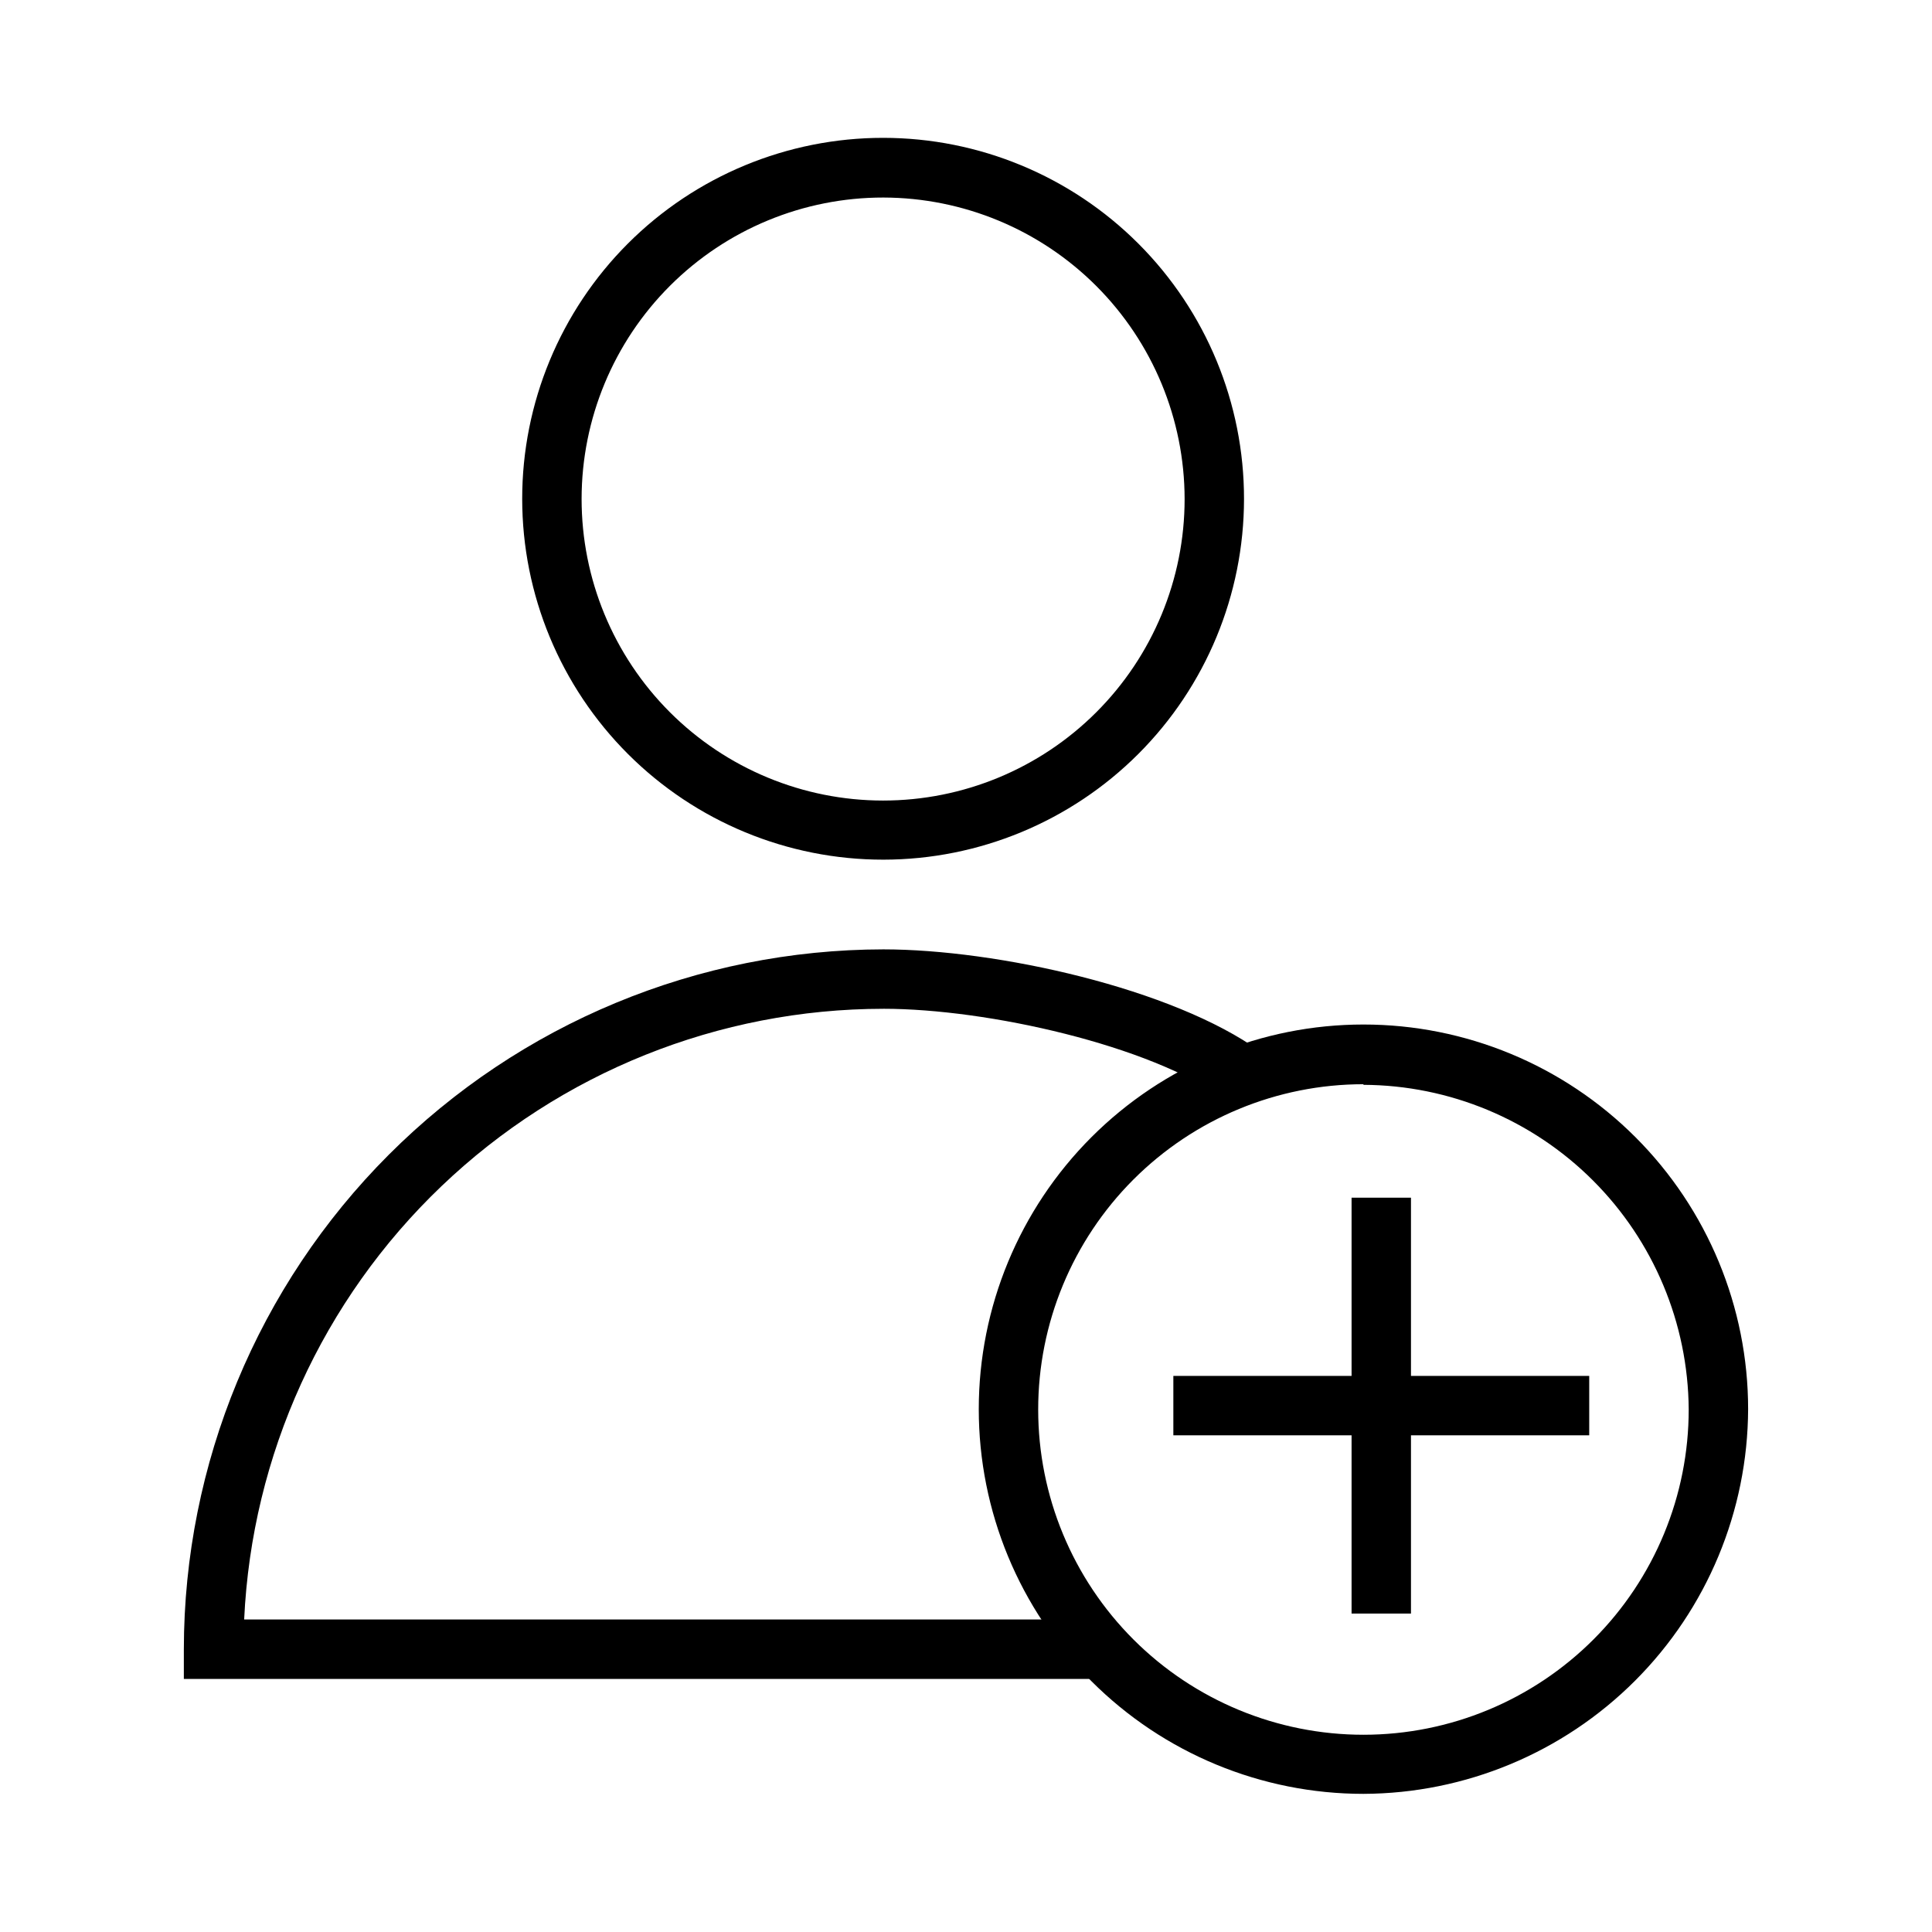
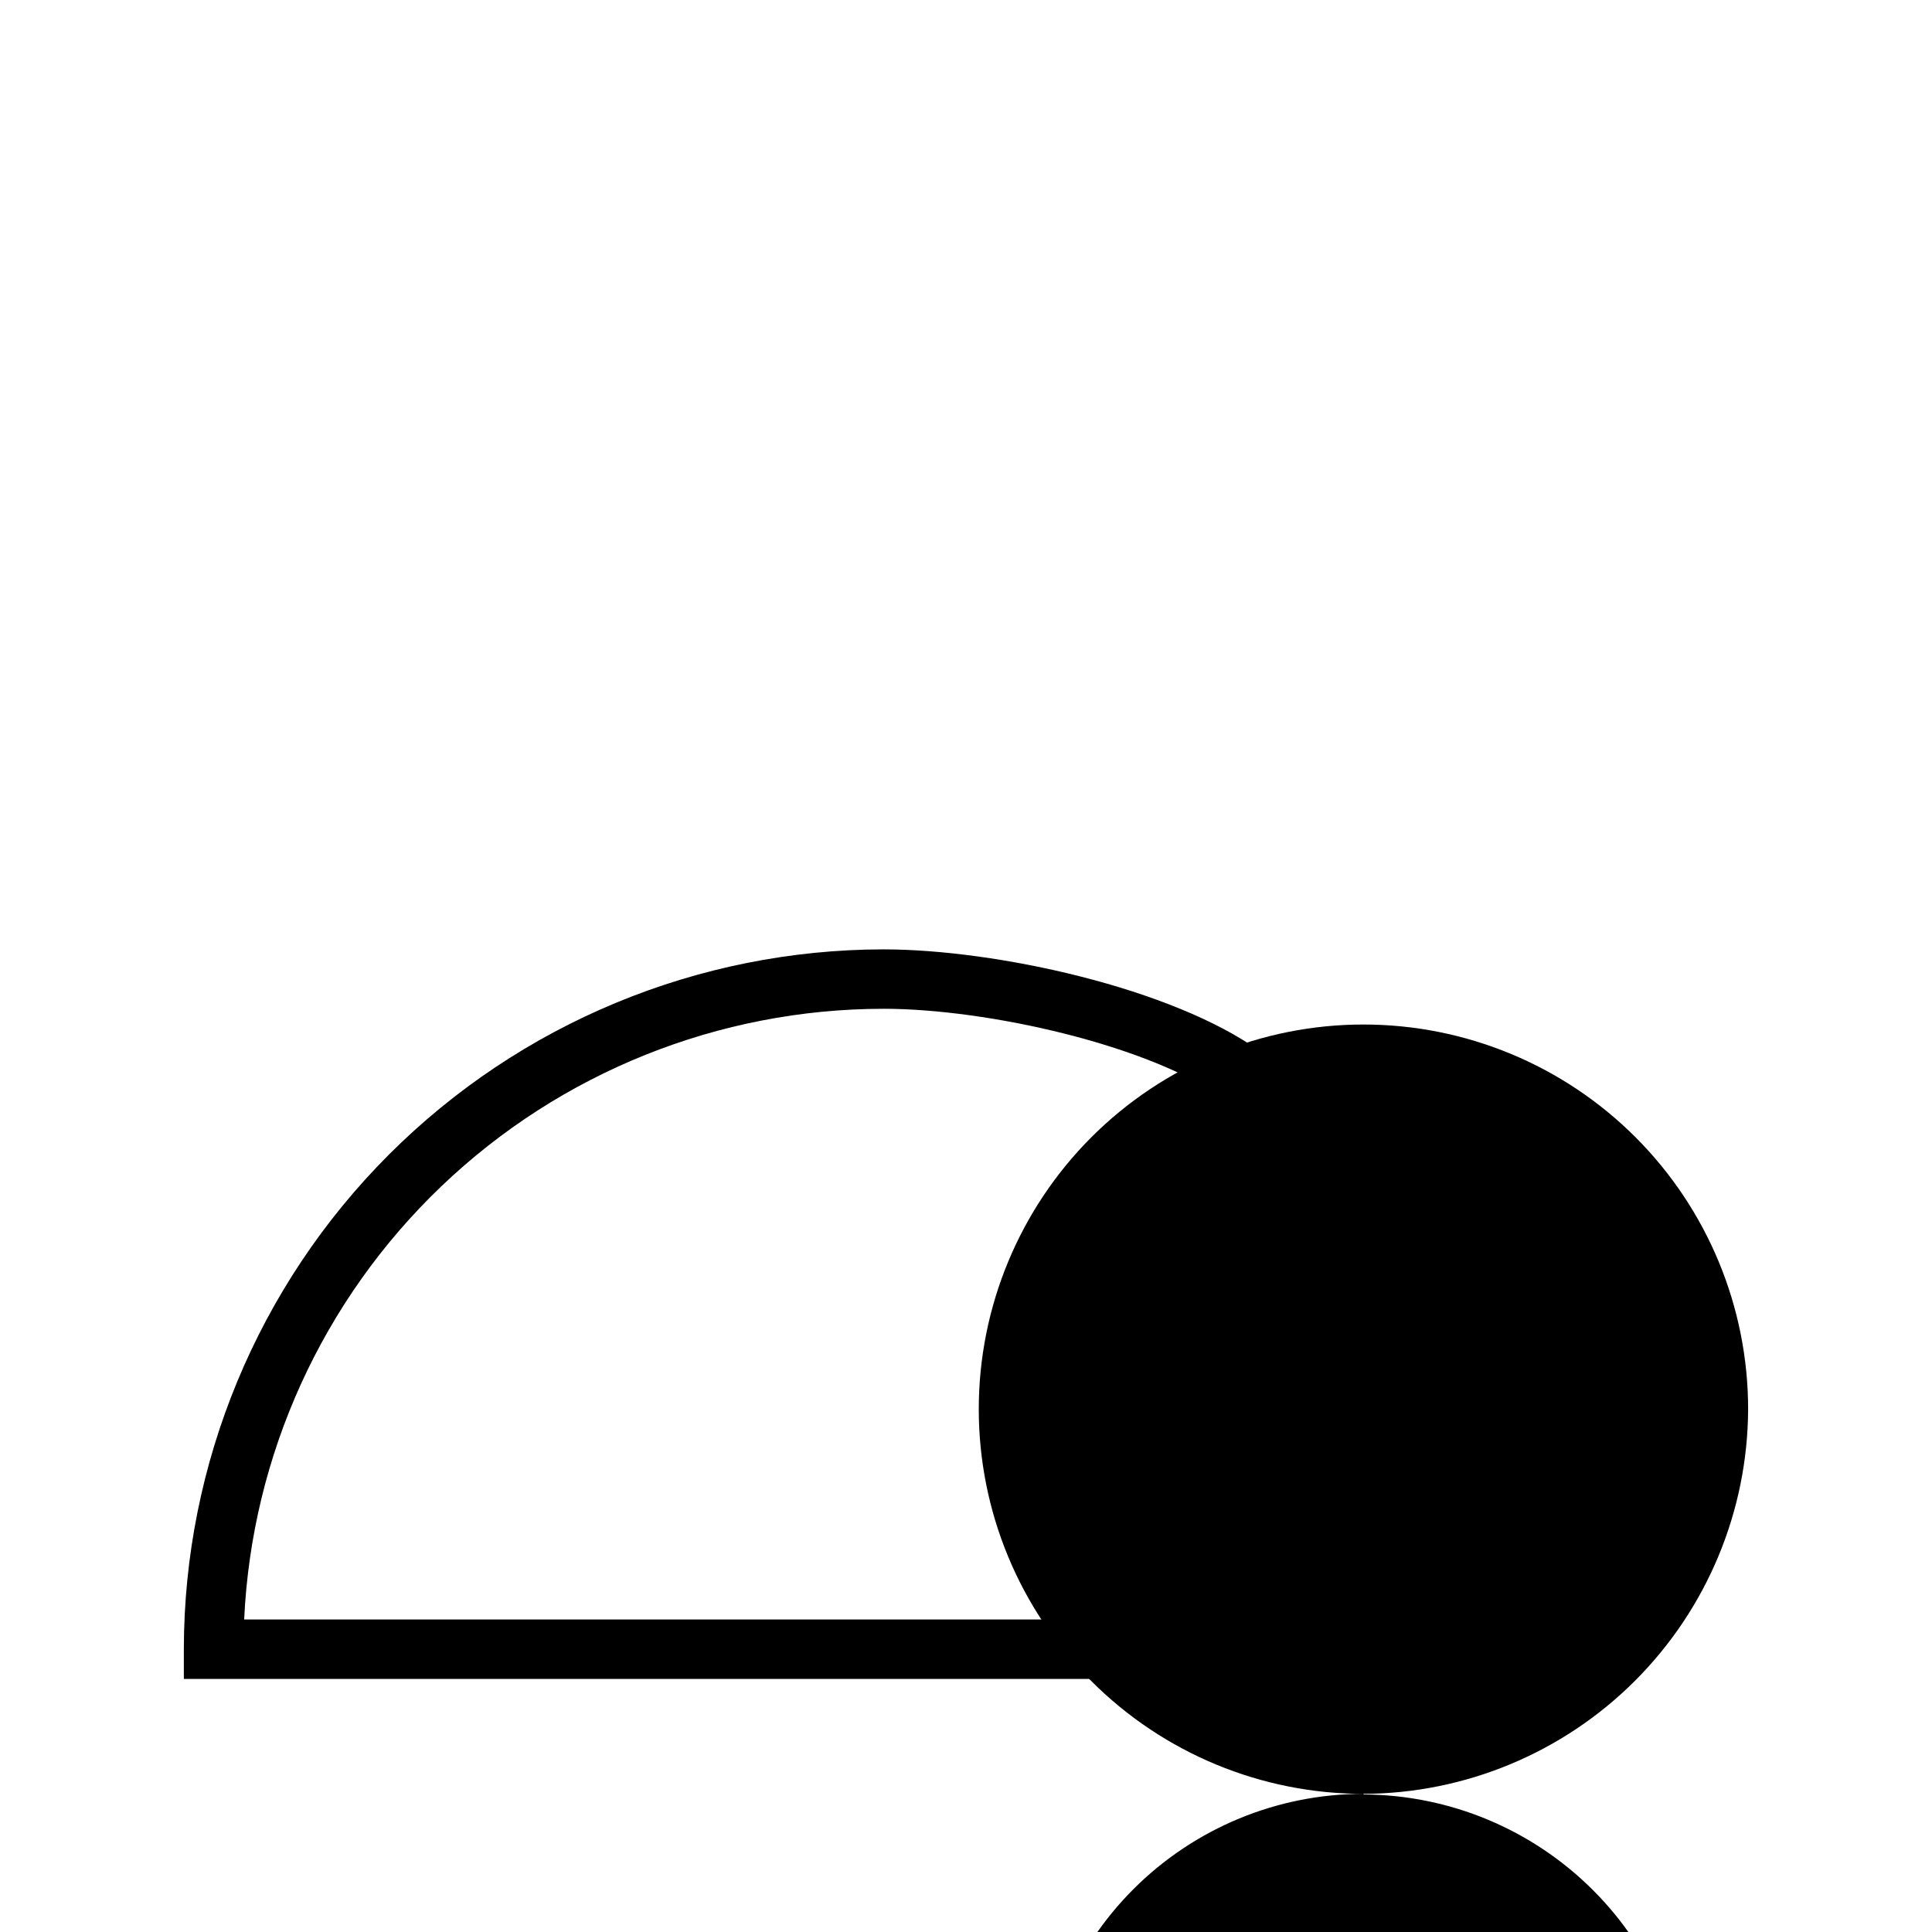
<svg xmlns="http://www.w3.org/2000/svg" fill="#000000" width="800px" height="800px" version="1.1" viewBox="144 144 512 512">
  <g>
-     <path d="m378.11 371.82c-25.375 0.02-49.719-10.043-67.672-27.977s-28.043-42.266-28.051-67.641c-0.008-25.379 10.07-49.715 28.016-67.66 17.941-17.941 42.281-28.02 67.656-28.012 25.375 0.008 49.707 10.098 67.641 28.051s28 42.297 27.977 67.672c-0.02 25.34-10.094 49.637-28.012 67.555-17.918 17.914-42.215 27.992-67.555 28.012zm0-175.47c-21.195-0.02-41.531 8.383-56.531 23.359-15 14.973-23.434 35.297-23.449 56.492-0.012 21.195 8.395 41.527 23.375 56.523 14.98 14.992 35.305 23.422 56.5 23.43 21.195 0.008 41.527-8.41 56.516-23.395 14.992-14.984 23.414-35.312 23.414-56.508-0.023-21.172-8.438-41.469-23.398-56.449-14.965-14.977-35.254-23.41-56.426-23.453z" />
    <path d="m435.97 588.93h-243.25v-7.871c0.043-49.16 19.586-96.301 54.34-131.07 34.758-34.77 81.887-54.332 131.05-54.395 29.992 0 76.672 10.312 99.895 27.078l-9.285 12.754c-19.918-14.406-62.977-24.09-90.605-24.09l-0.004 0.004c-43.625 0.031-85.566 16.863-117.11 47.004-31.543 30.137-50.273 71.262-52.297 114.84h227.27z" />
-     <path d="m505.33 619.39c-27.039 0-52.969-10.738-72.086-29.855-19.117-19.121-29.859-45.051-29.859-72.086 0-27.035 10.742-52.965 29.859-72.086 19.117-19.117 45.047-29.855 72.086-29.855 27.035 0 52.965 10.738 72.082 29.855 19.117 19.121 29.859 45.051 29.859 72.086-0.105 27.004-10.879 52.875-29.973 71.969-19.098 19.098-44.965 29.871-71.969 29.973zm0-188.06c-22.867 0-44.797 9.086-60.961 25.258-16.168 16.172-25.246 38.102-25.238 60.969 0.004 22.867 9.098 44.793 25.273 60.953 16.176 16.16 38.109 25.234 60.977 25.219 22.867-0.016 44.789-9.113 60.945-25.293 16.156-16.18 25.223-38.117 25.199-60.984-0.164-22.789-9.305-44.594-25.441-60.684-16.137-16.094-37.969-25.176-60.754-25.277z" />
-     <path d="m502.18 461.4h15.742v110.21h-15.742z" />
-     <path d="m454.95 508.63h110.21v15.742h-110.21z" />
+     <path d="m505.33 619.39c-27.039 0-52.969-10.738-72.086-29.855-19.117-19.121-29.859-45.051-29.859-72.086 0-27.035 10.742-52.965 29.859-72.086 19.117-19.117 45.047-29.855 72.086-29.855 27.035 0 52.965 10.738 72.082 29.855 19.117 19.121 29.859 45.051 29.859 72.086-0.105 27.004-10.879 52.875-29.973 71.969-19.098 19.098-44.965 29.871-71.969 29.973zc-22.867 0-44.797 9.086-60.961 25.258-16.168 16.172-25.246 38.102-25.238 60.969 0.004 22.867 9.098 44.793 25.273 60.953 16.176 16.16 38.109 25.234 60.977 25.219 22.867-0.016 44.789-9.113 60.945-25.293 16.156-16.18 25.223-38.117 25.199-60.984-0.164-22.789-9.305-44.594-25.441-60.684-16.137-16.094-37.969-25.176-60.754-25.277z" />
  </g>
</svg>